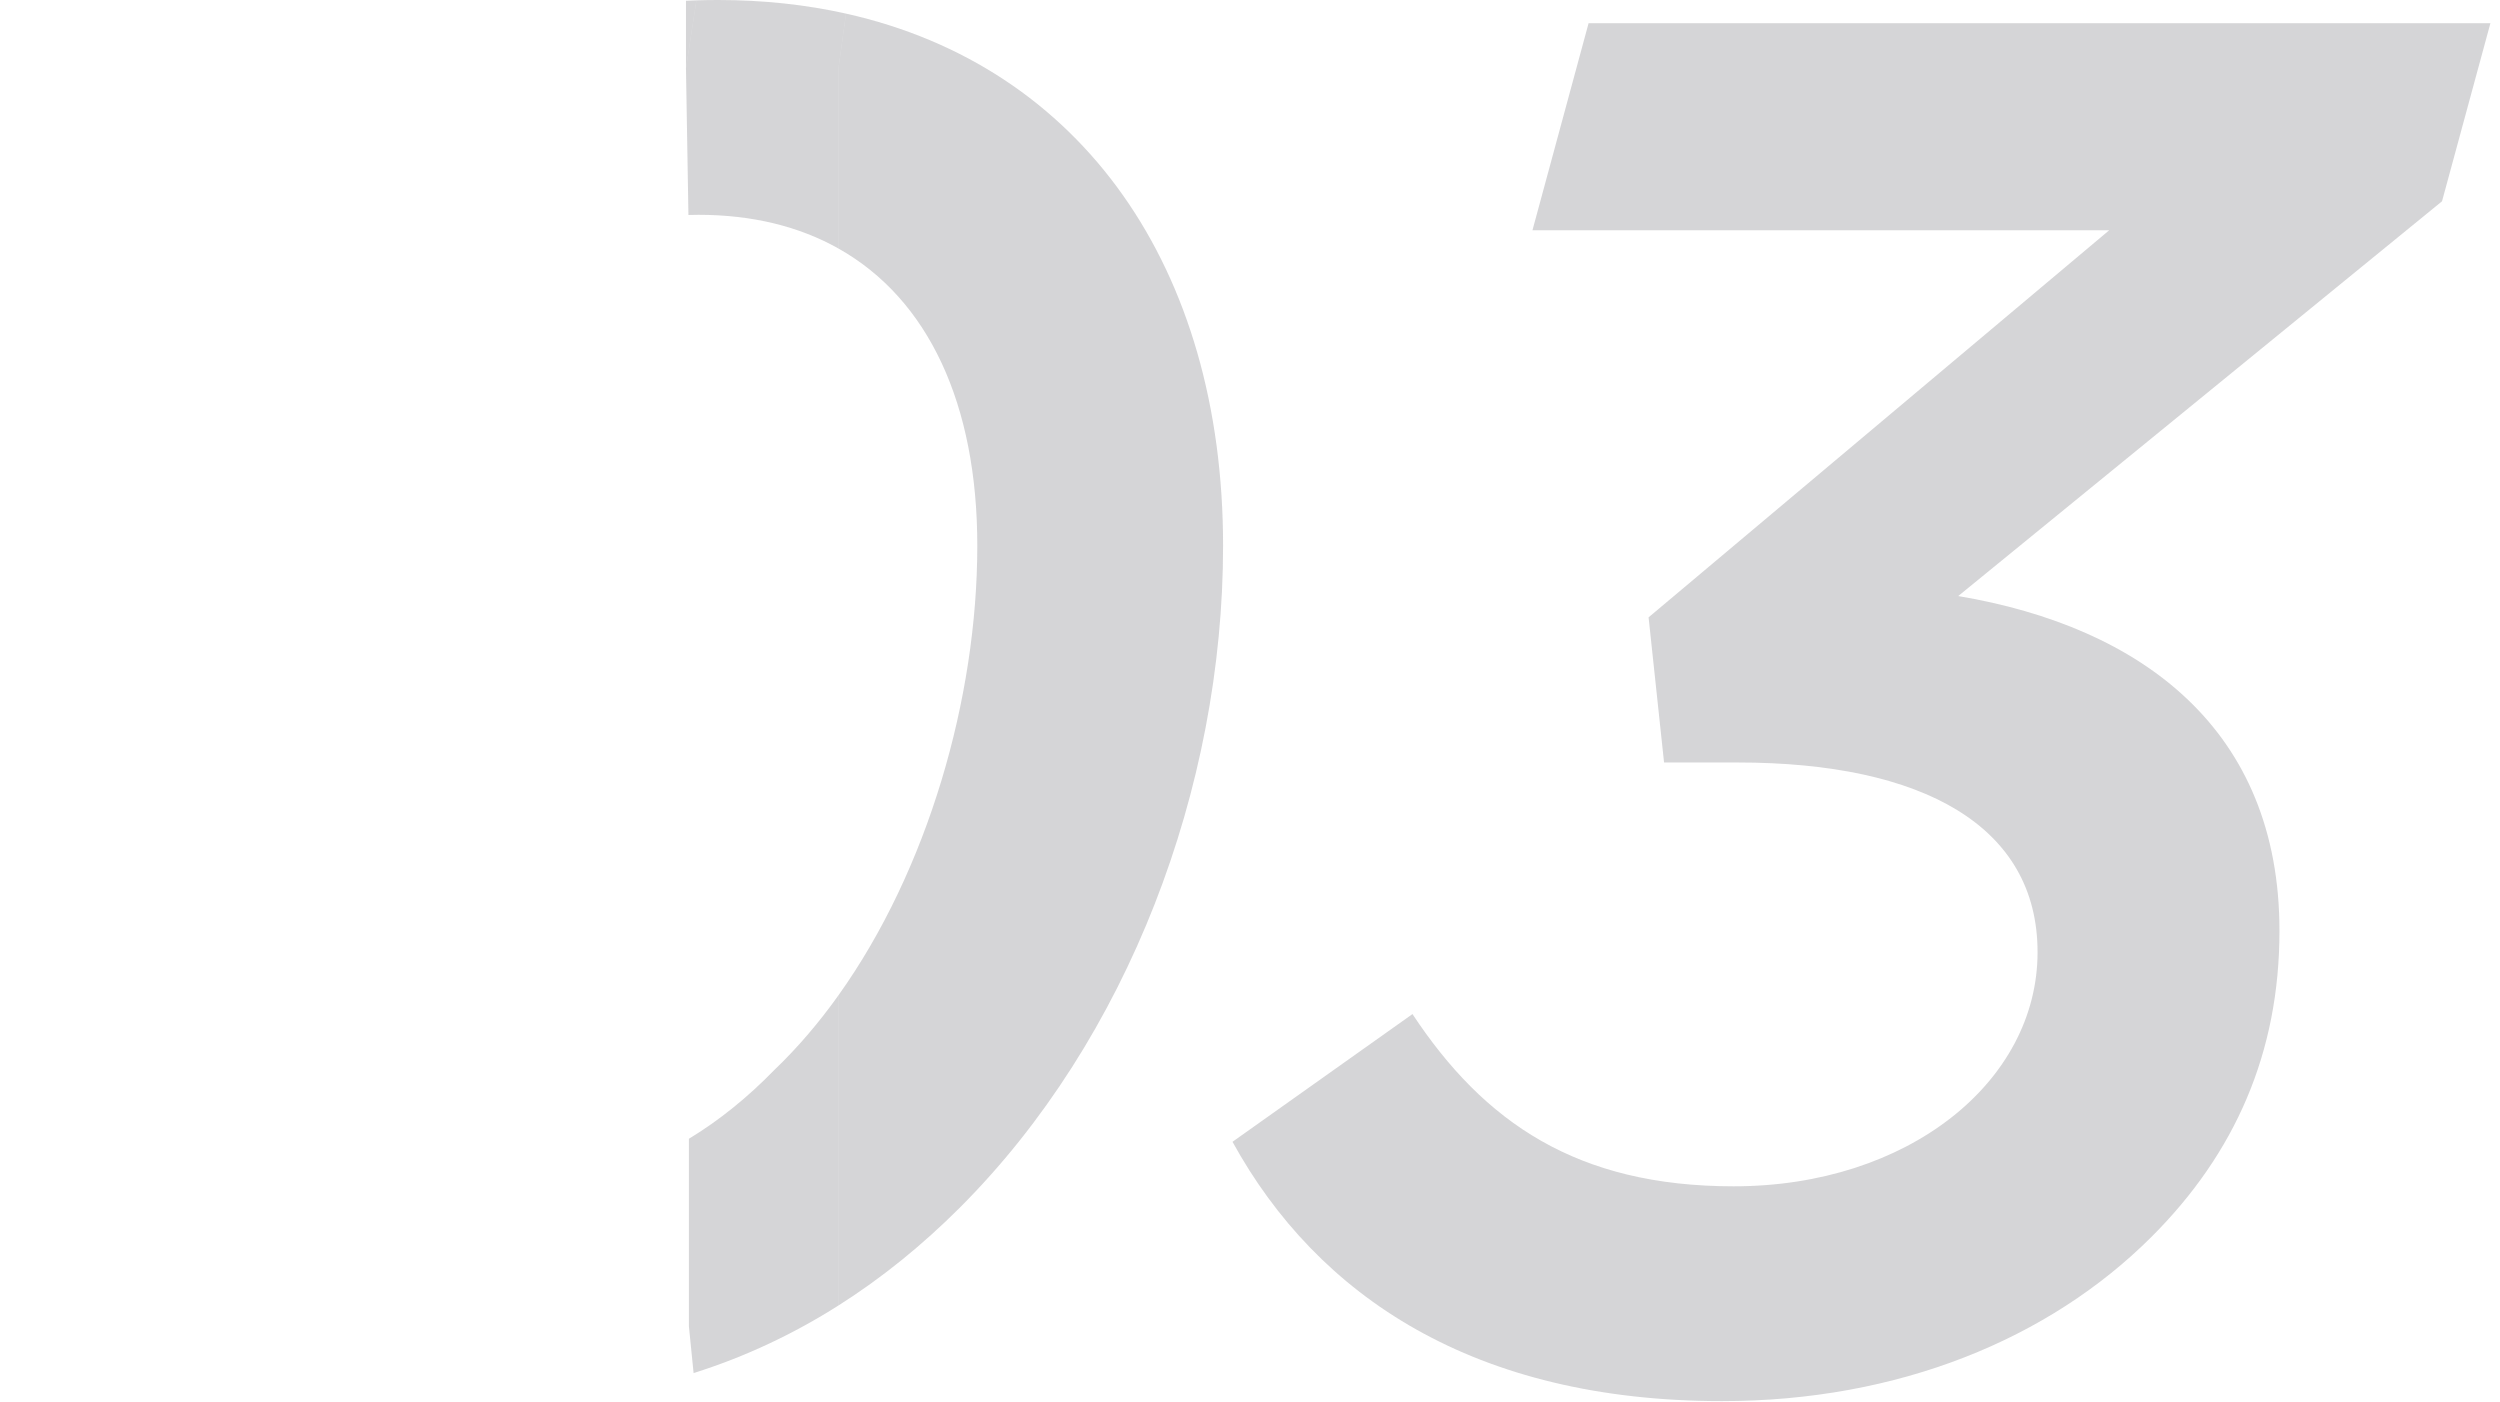
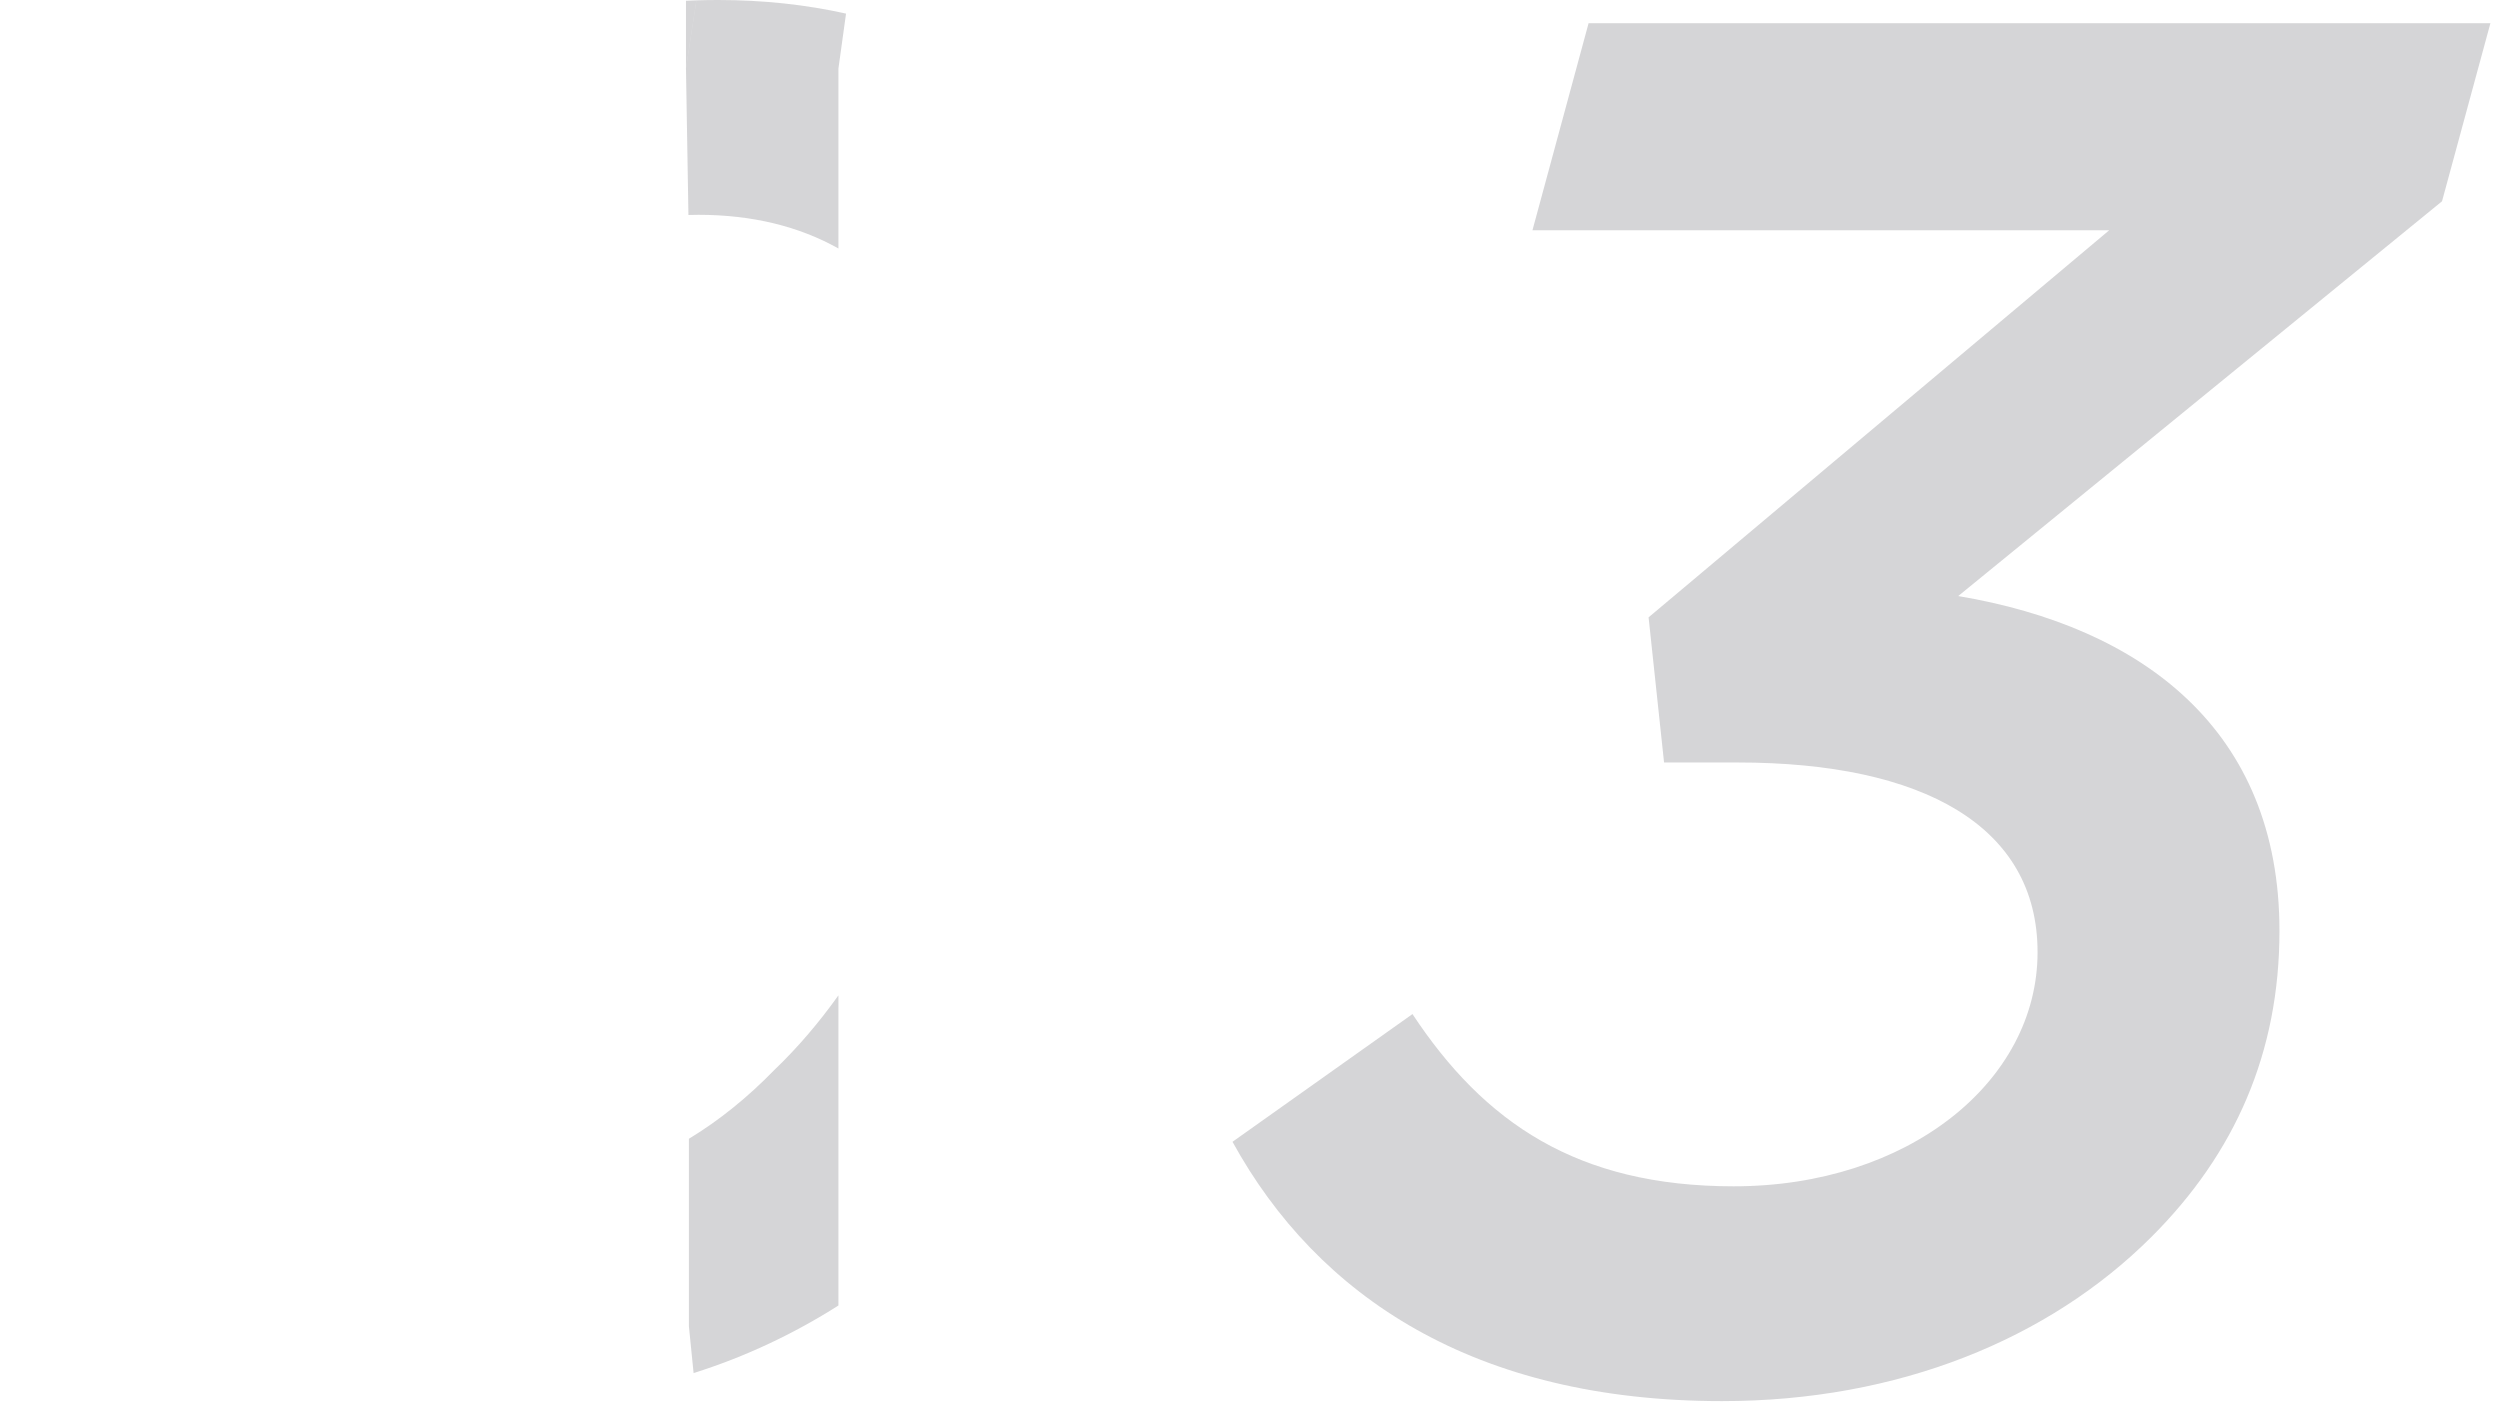
<svg xmlns="http://www.w3.org/2000/svg" width="164" height="92" viewBox="0 0 164 92" fill="none">
  <path d="M112.971 91.913C124.523 91.913 134.426 87.851 141.154 81.123C146.613 75.664 149.533 69.062 149.533 61.064C149.533 47.861 140.519 41.133 128.459 39.101L160.197 13.203L163.371 1.523H104.211L100.529 15.107H138.361L108.147 40.498L109.162 50.019H113.986C126.174 50.019 133.664 54.209 133.664 62.461C133.664 70.966 125.158 77.822 113.732 77.822C103.449 77.822 97.356 73.632 92.658 66.523L80.852 74.902C86.438 85.058 96.721 91.913 112.971 91.913Z" fill="#6F7075" fill-opacity="0.29" />
-   <path fill-rule="evenodd" clip-rule="evenodd" d="M55.5 0.893L55 4.5V16.301C60.902 19.619 64.111 26.507 64.111 35.801C64.111 45.8 60.864 57.081 55 65.296V85.642C57.871 83.824 60.527 81.66 62.968 79.218C74.013 68.173 80.234 51.67 80.234 35.801C80.234 17.57 70.959 4.349 55.5 0.893Z" fill="#6F7075" fill-opacity="0.29" />
  <path d="M55 65.296C53.717 67.095 52.308 68.746 50.781 70.205C49.056 71.978 47.185 73.498 45.191 74.703V85V87L45.5 90.073C48.892 89.007 52.059 87.506 55 85.642V65.296Z" fill="#6F7075" fill-opacity="0.29" />
  <path d="M55.5 0.893C52.873 0.305 50.068 0 47.099 0C46.625 0 46.154 0.008 45.685 0.023L45 4.5L45.161 14.103C45.383 14.096 45.606 14.092 45.83 14.092C49.366 14.092 52.437 14.86 55 16.301V4.5L55.5 0.893Z" fill="#6F7075" fill-opacity="0.29" />
  <path d="M45 4.5L45.685 0.023C45.456 0.03 45.228 0.04 45 0.051V4.5Z" fill="#6F7075" fill-opacity="0.29" />
</svg>